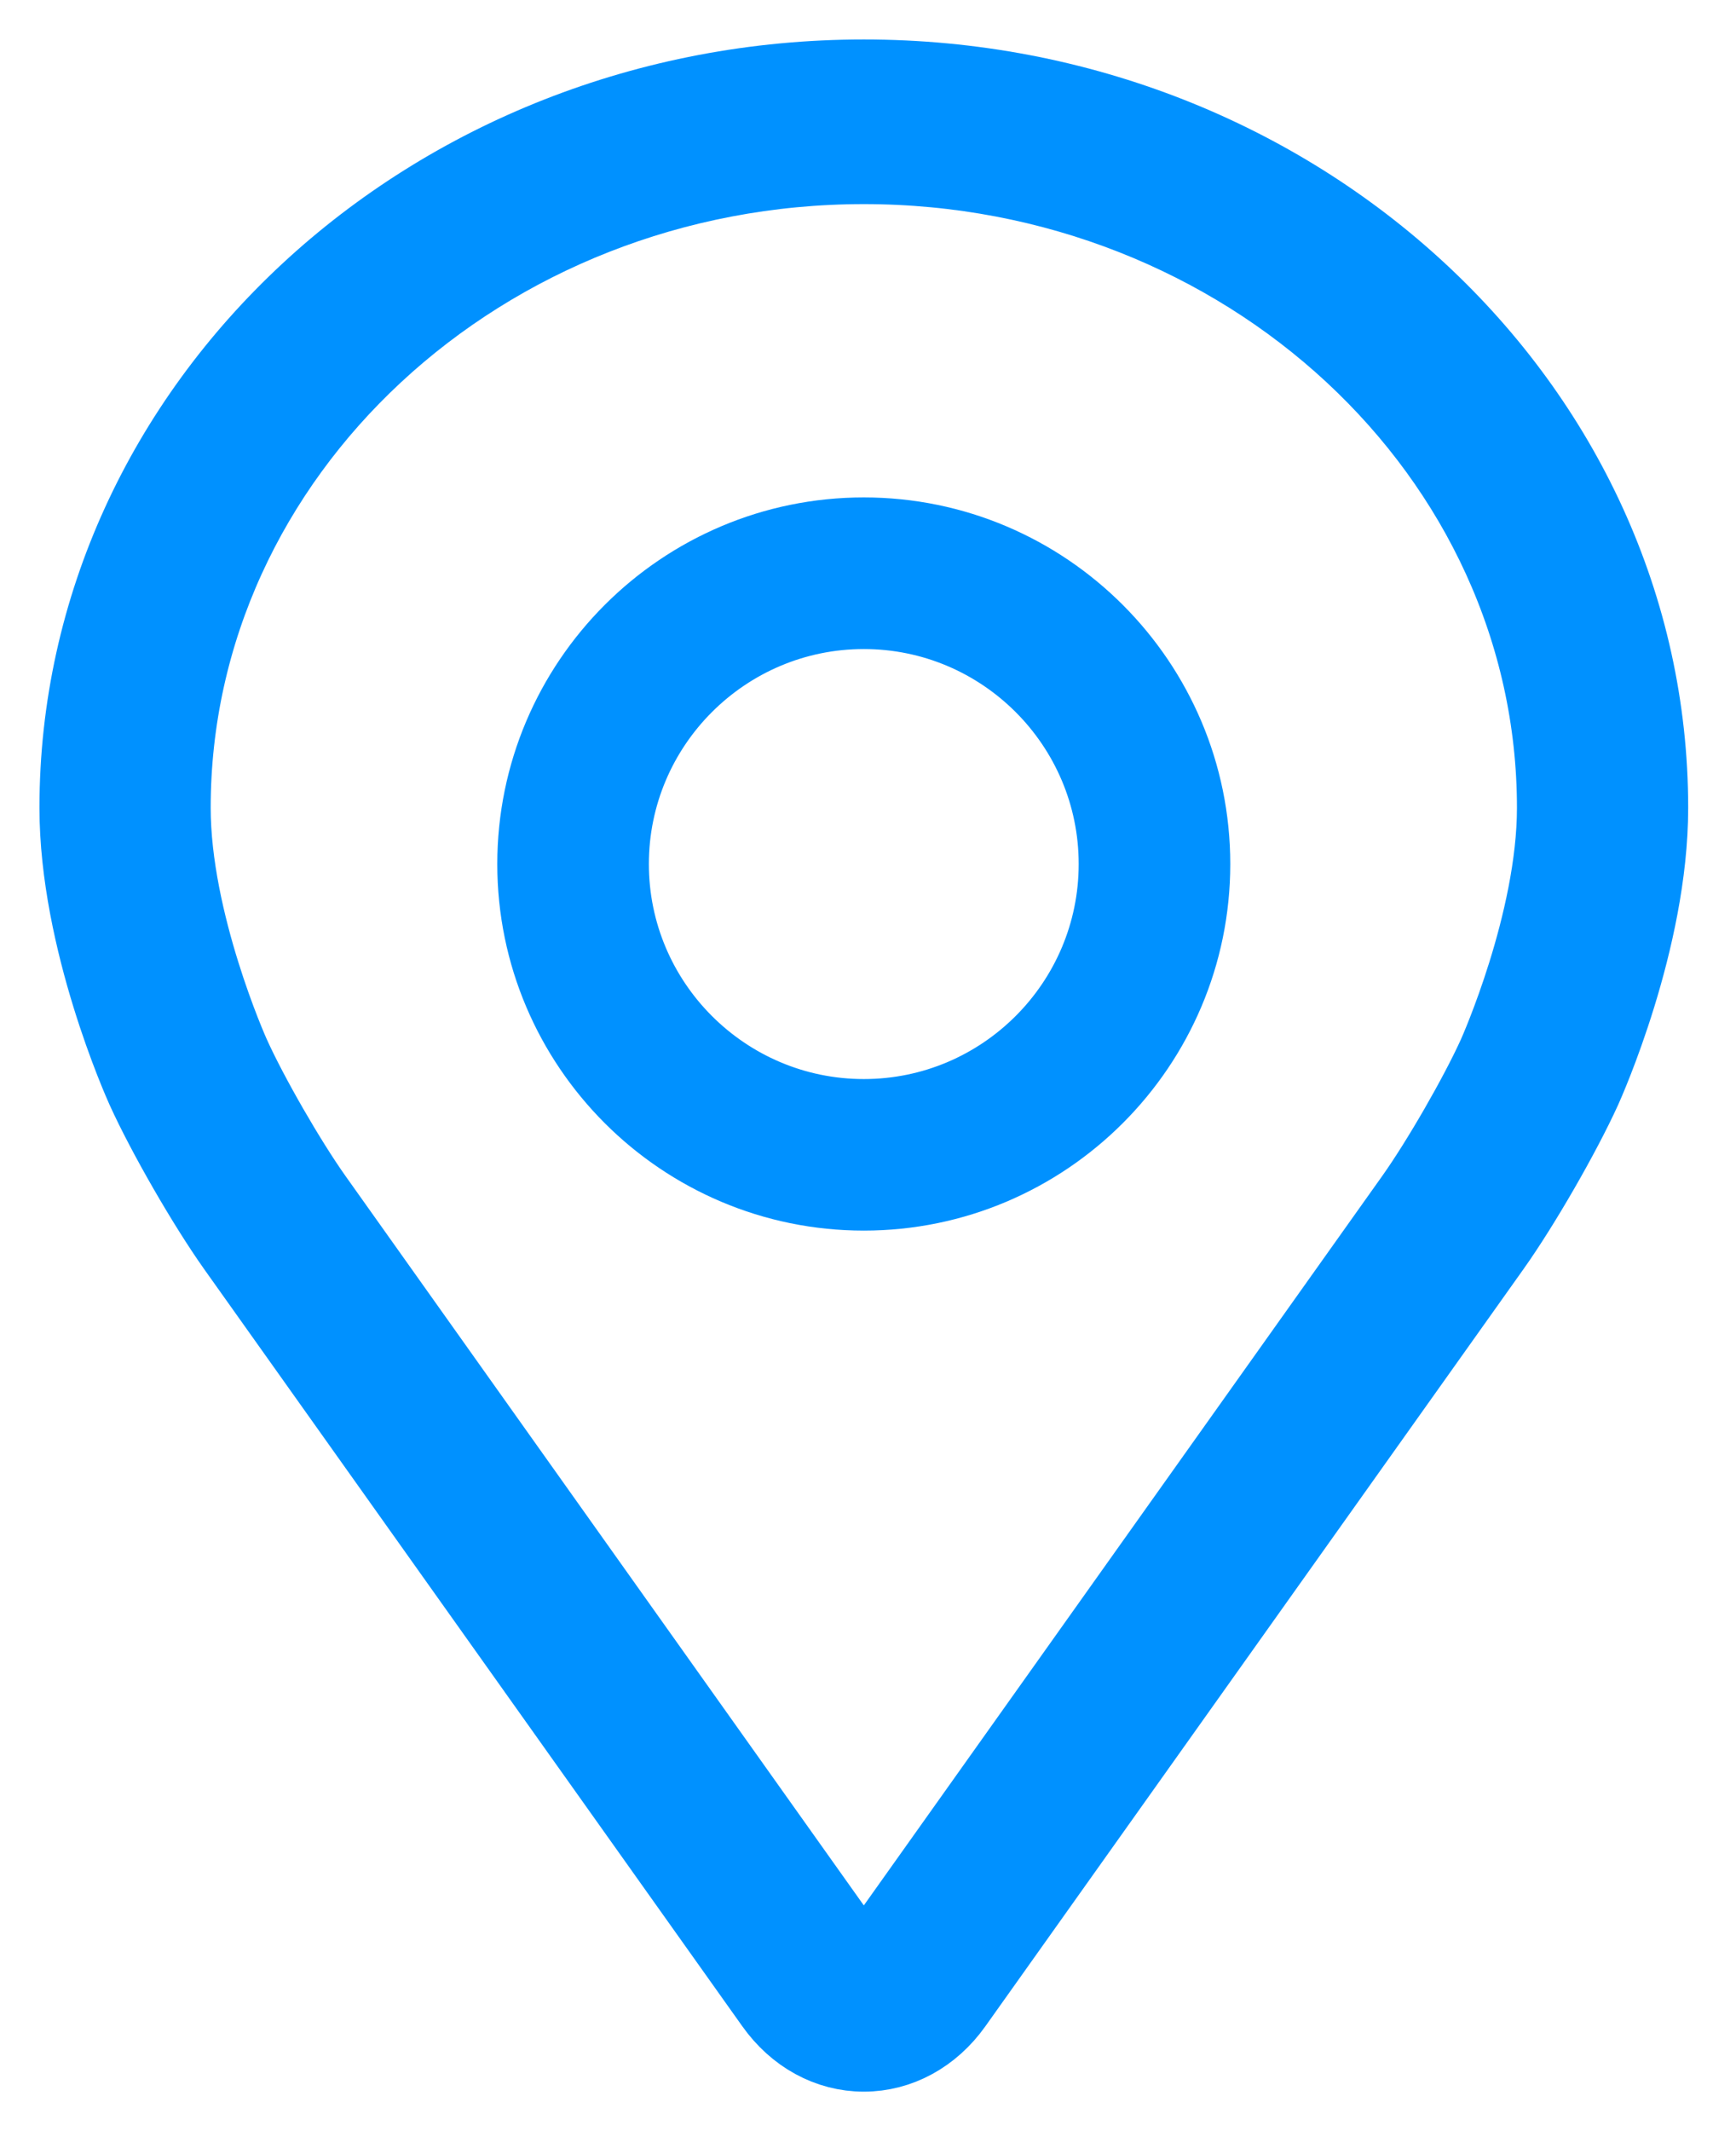
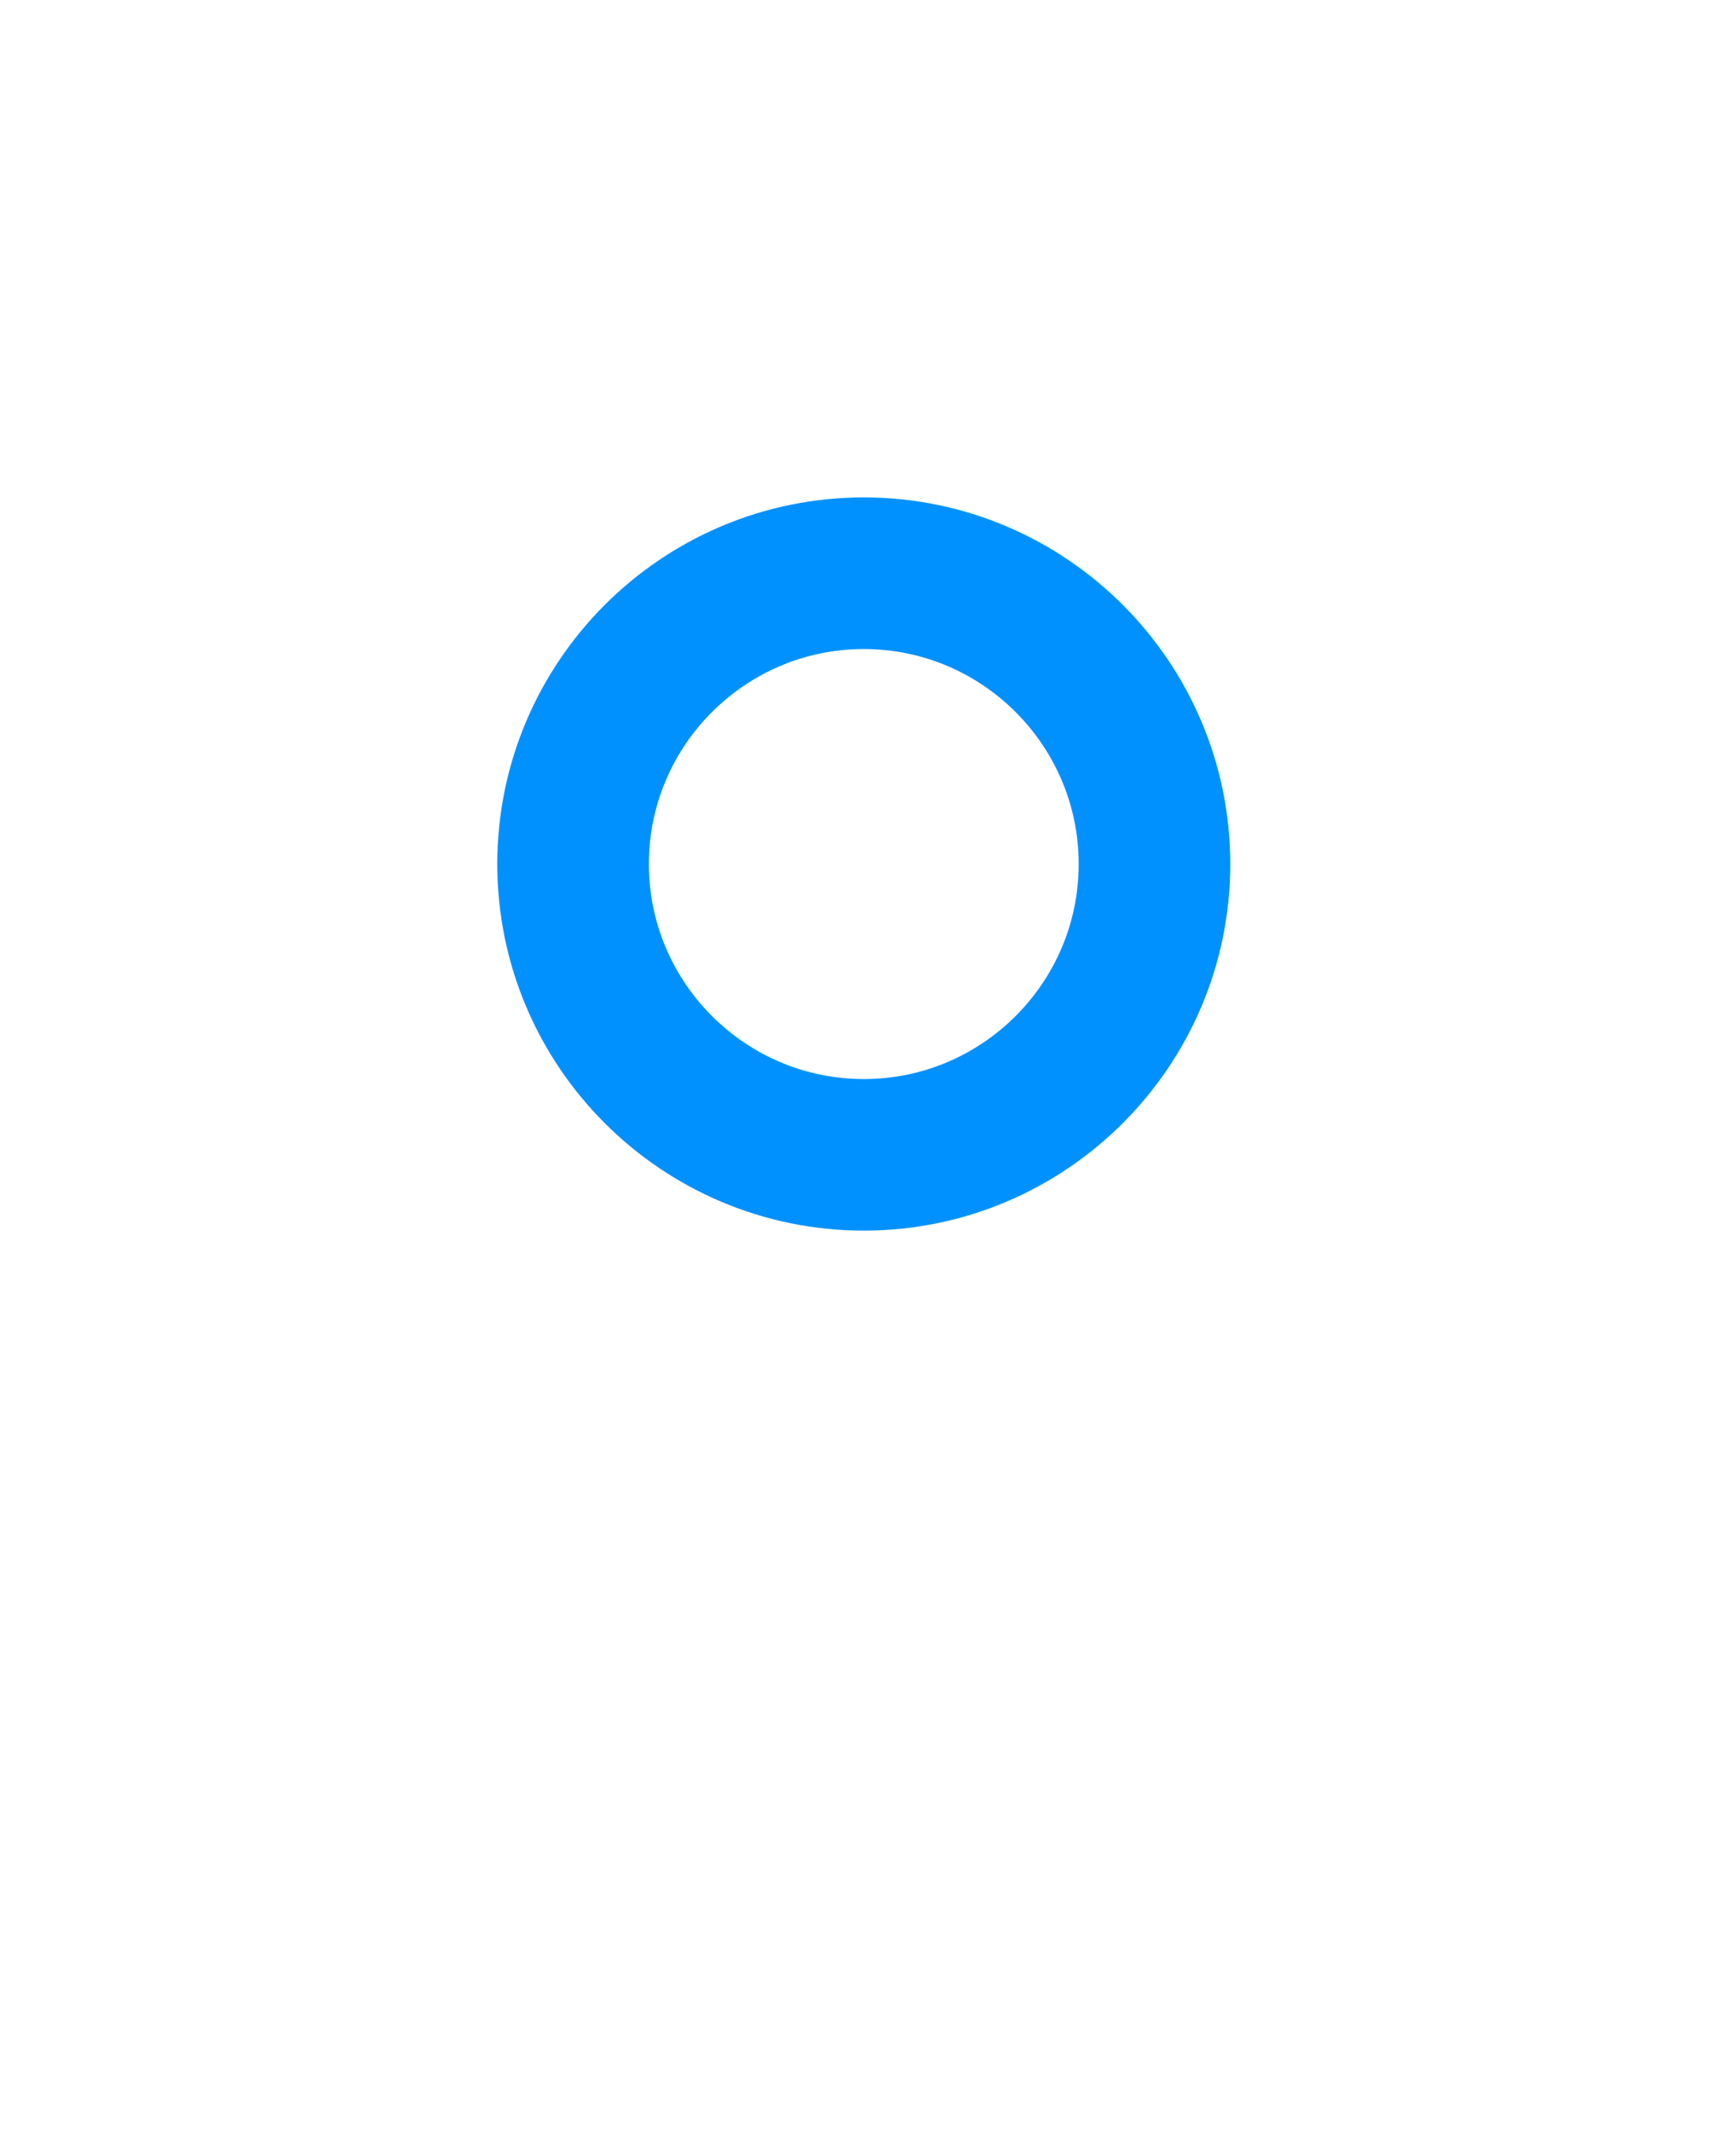
<svg xmlns="http://www.w3.org/2000/svg" width="22" height="27" viewBox="0 0 22 27" fill="none">
-   <path d="M10.947 1C5.462 1 1 5.143 1 10.235C1 11.912 1.81 13.715 1.844 13.791C2.105 14.367 2.621 15.262 2.993 15.787L9.814 25.381C10.093 25.775 10.506 26 10.947 26C11.388 26 11.801 25.775 12.08 25.382L18.901 15.787C19.274 15.262 19.789 14.367 20.051 13.791C20.085 13.715 20.894 11.912 20.894 10.235C20.894 5.143 16.432 1 10.947 1ZM18.972 13.369C18.738 13.886 18.258 14.719 17.924 15.189L11.103 24.784C10.969 24.973 10.926 24.973 10.791 24.784L3.971 15.189C3.637 14.719 3.156 13.885 2.923 13.368C2.913 13.346 2.17 11.687 2.17 10.235C2.17 5.742 6.107 2.086 10.947 2.086C15.786 2.086 19.724 5.742 19.724 10.235C19.724 11.689 18.979 13.353 18.972 13.369Z" fill="#0091FF" stroke="#0091FF" />
  <path d="M10.947 6.802C8.661 6.802 6.802 8.662 6.802 10.947C6.802 13.232 8.661 15.091 10.947 15.091C13.232 15.091 15.091 13.232 15.091 10.947C15.091 8.662 13.232 6.802 10.947 6.802ZM10.947 14.171C9.17 14.171 7.723 12.725 7.723 10.947C7.723 9.169 9.17 7.723 10.947 7.723C12.724 7.723 14.17 9.169 14.17 10.947C14.17 12.725 12.724 14.171 10.947 14.171Z" fill="#0091FF" stroke="#0091FF" />
</svg>